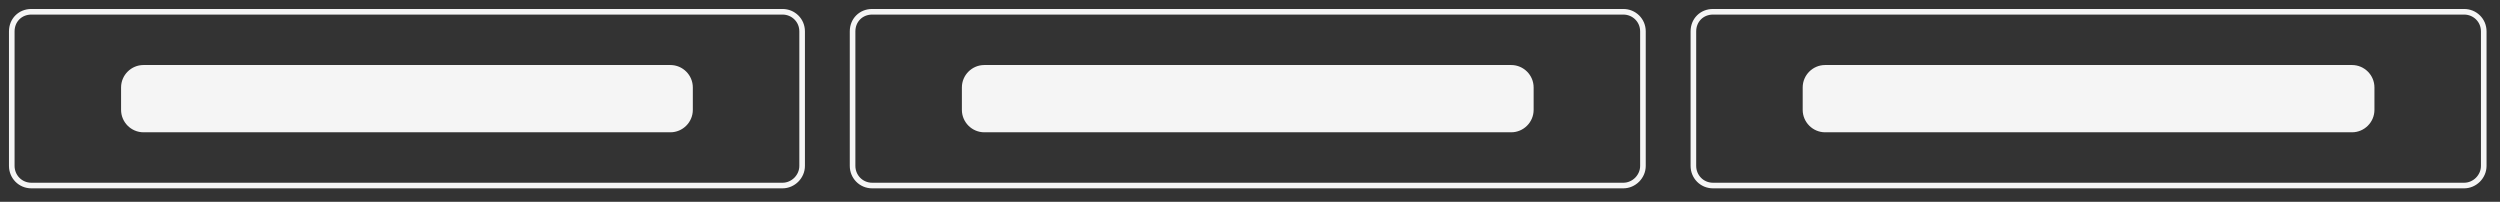
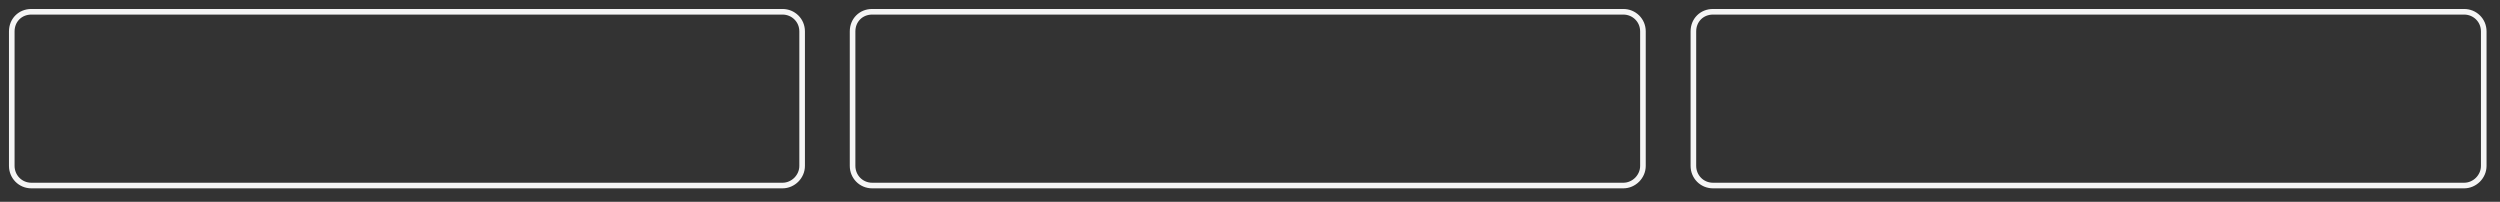
<svg xmlns="http://www.w3.org/2000/svg" width="446" height="36" viewBox="0 0 446 36" clip-rule="evenodd" fill-rule="evenodd">
  <rect x="0" y="0" width="446" height="36" fill="#333333" stroke="none" />
  <defs>
    <linearGradient id="Gradient-0" x1="0" y1="125.5" x2="112" y2="125.5" gradientUnits="userSpaceOnUse">
      <stop offset="0" stop-color="#b3b2b2" stop-opacity="0" />
      <stop offset=".5" stop-color="#c7c7c7" />
      <stop offset="1" stop-color="#b3b2b2" stop-opacity="0" />
    </linearGradient>
    <clipPath id="ClipPath-1">
-       <path d="M123.6 15.6c0-2.2-1.8-4-4-4h-94c-2.2 0-4 1.8-4 4v4c0 2.2 1.8 4 4 4h94c2.2 0 4-1.8 4-4v-4Zm150 0c0-2.2-1.8-4-4-4h-94c-2.2 0-4 1.8-4 4v4c0 2.2 1.8 4 4 4h94c2.2 0 4-1.8 4-4v-4Zm150 0c0-2.2-1.8-4-4-4h-94c-2.2 0-4 1.8-4 4v4c0 2.2 1.8 4 4 4h94c2.2 0 4-1.8 4-4v-4Z" fill="#f5f5f5" />
+       <path d="M123.6 15.6c0-2.2-1.8-4-4-4h-94c-2.2 0-4 1.8-4 4v4h94c2.2 0 4-1.8 4-4v-4Zm150 0c0-2.2-1.8-4-4-4h-94c-2.2 0-4 1.8-4 4v4c0 2.2 1.8 4 4 4h94c2.2 0 4-1.8 4-4v-4Zm150 0c0-2.2-1.8-4-4-4h-94c-2.2 0-4 1.8-4 4v4c0 2.2 1.8 4 4 4h94c2.2 0 4-1.8 4-4v-4Z" fill="#f5f5f5" />
    </clipPath>
  </defs>
  <style>
@keyframes a0_t { 0% { transform: translate(-51.8px,125.5px) scaleX(1.4) translate(-75px,-125.5px); } 70% { transform: translate(553px,125.5px) scaleX(1.4) translate(-75px,-125.5px); } 100% { transform: translate(553px,125.5px) scaleX(1.4) translate(-75px,-125.5px); } }
</style>
  <g clip-path="url(#ClipPath-1)">
-     <rect width="446" height="36" fill="#f5f5f5" />
    <rect width="112" height="36" opacity=".3" fill="url(#Gradient-0)" transform="translate(-51.8,125.5) scale(1.4,1) translate(-75,-125.5)" style="animation: 1s linear infinite both a0_t;" />
  </g>
  <path d="M143.1 5.6c0-2-1.6-3.5-3.5-3.5h-134c-2 0-3.5 1.5-3.5 3.5v24c0 1.9 1.5 3.5 3.5 3.5h134c1.9 0 3.5-1.6 3.5-3.5v-24Zm150 0c0-2-1.6-3.5-3.5-3.5h-134c-2 0-3.5 1.5-3.5 3.5v24c0 1.9 1.5 3.5 3.5 3.5h134c1.9 0 3.5-1.6 3.5-3.5v-24Zm150 0c0-2-1.6-3.5-3.5-3.5h-134c-2 0-3.5 1.5-3.5 3.5v24c0 1.9 1.5 3.5 3.5 3.5h134c1.9 0 3.5-1.6 3.5-3.5v-24Z" fill="none" stroke="#f5f5f5" stroke-width="1px" />
</svg>